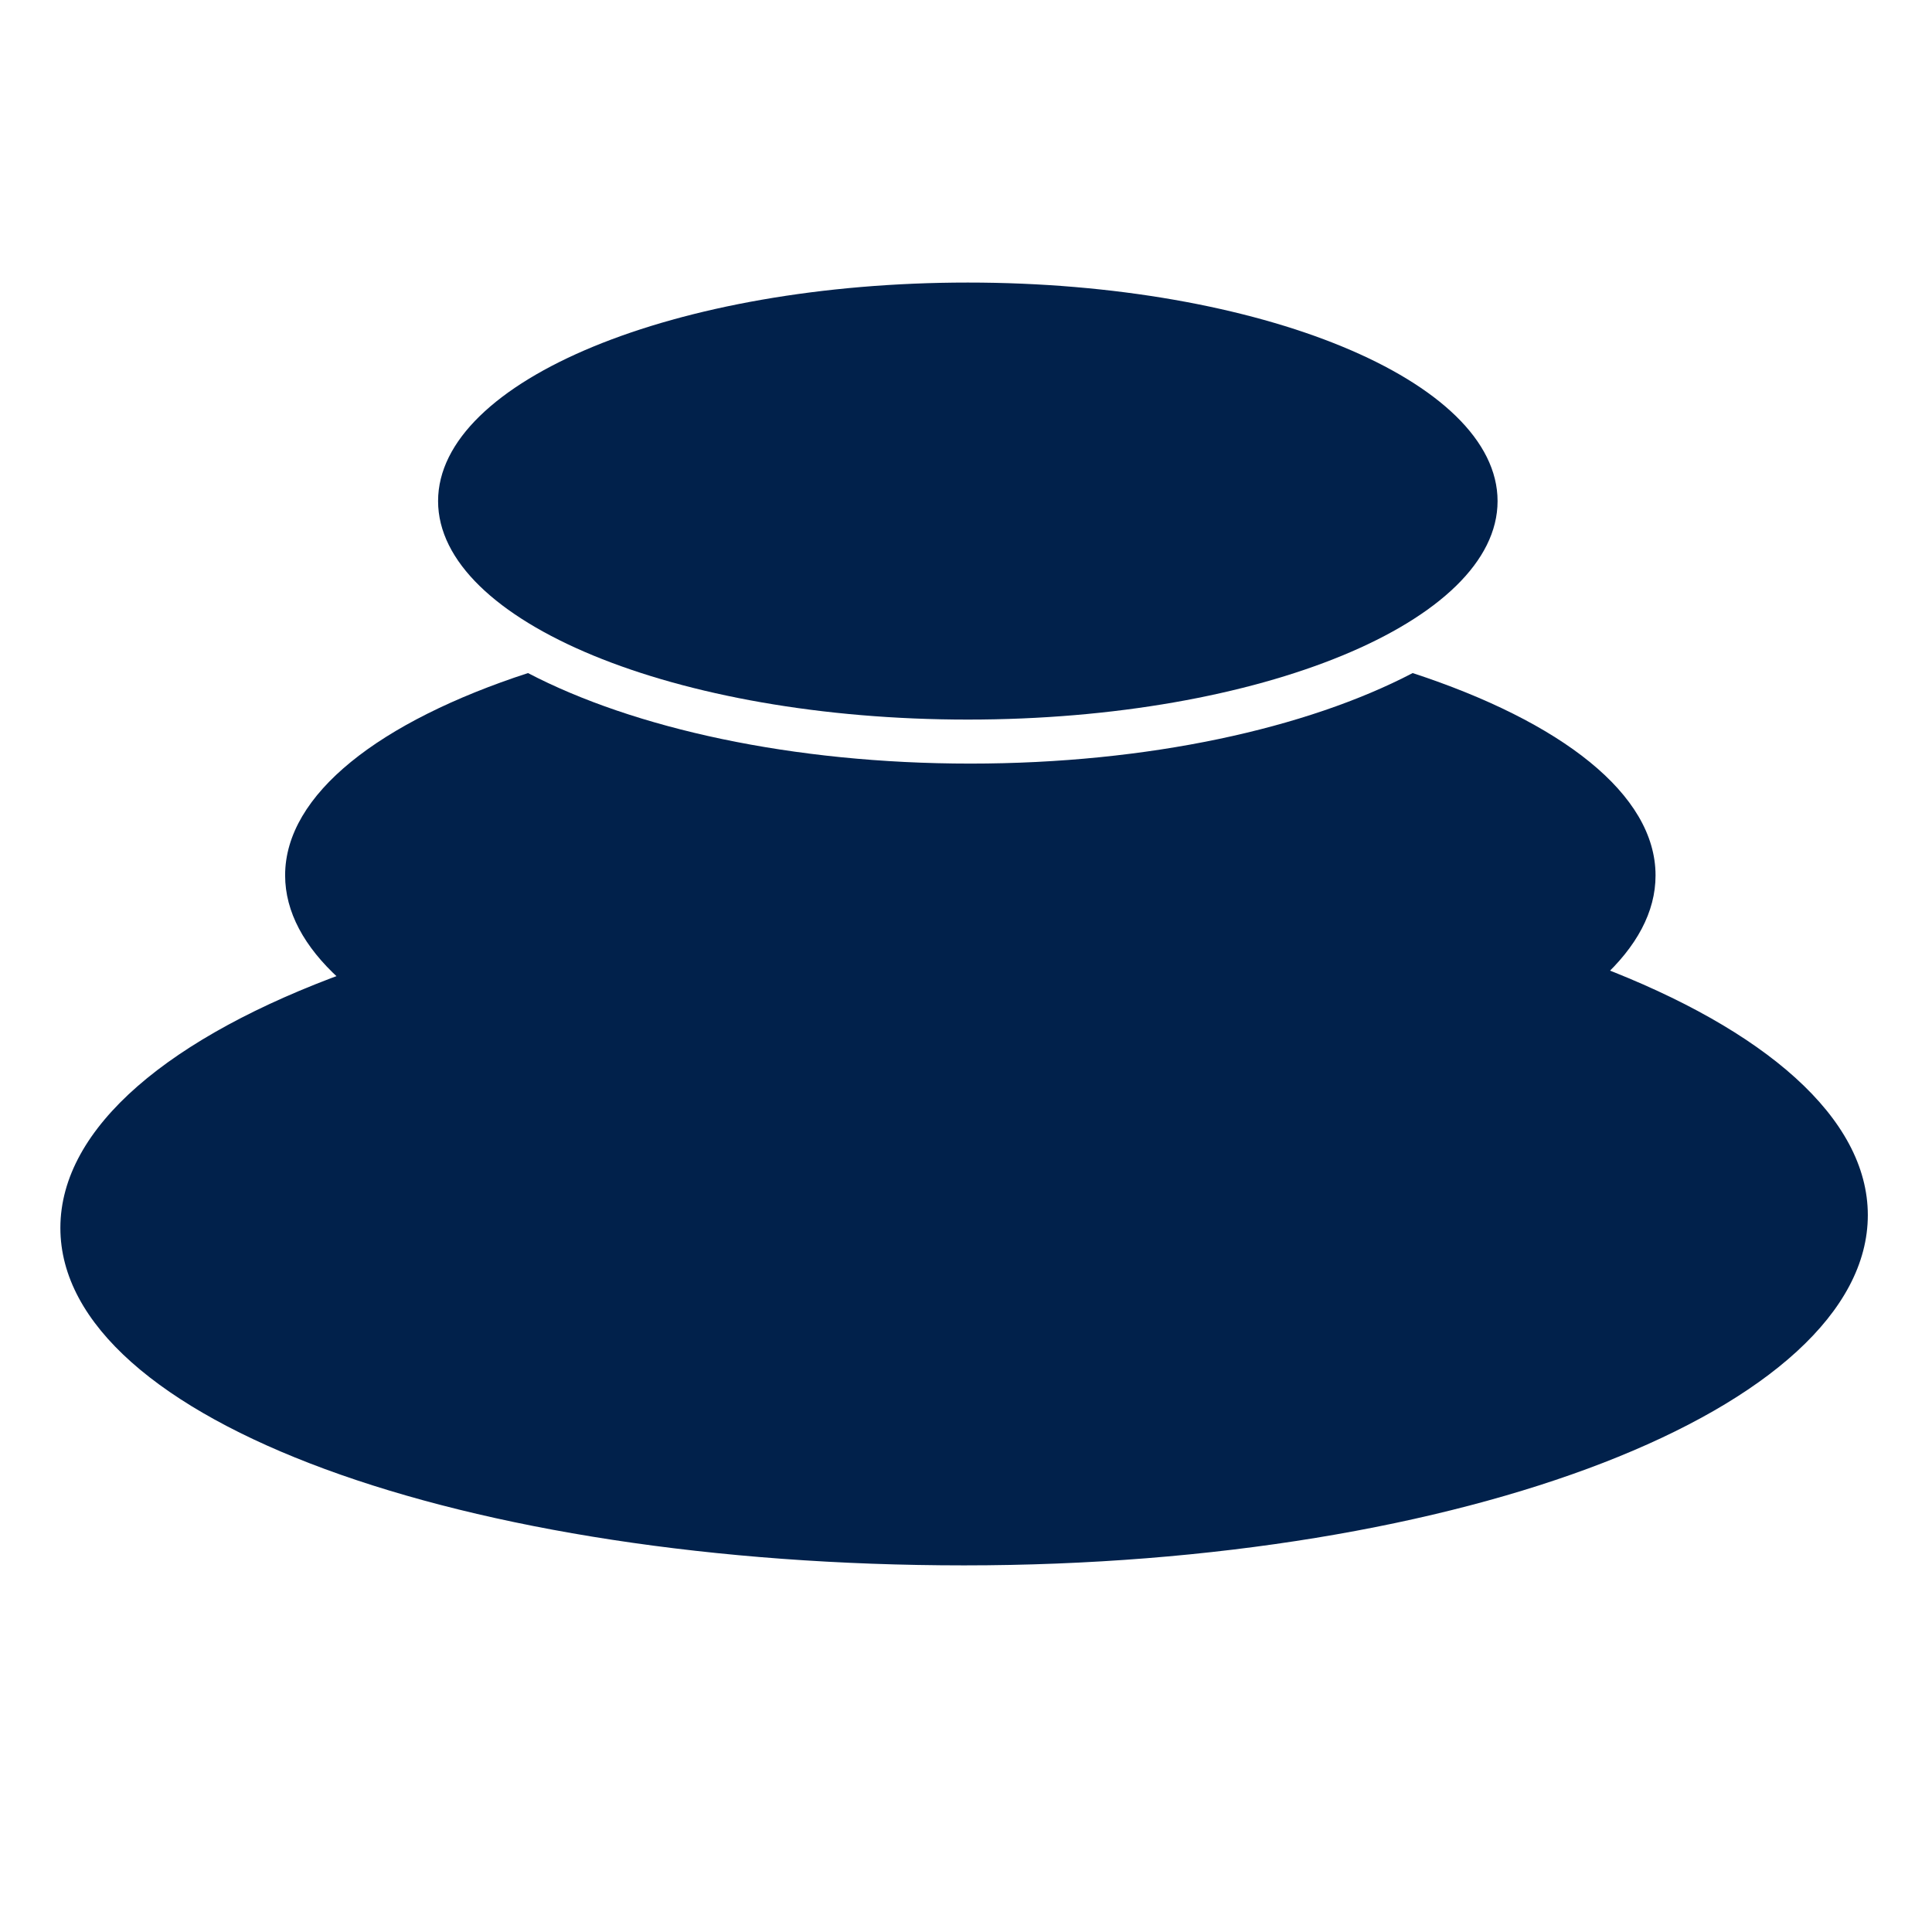
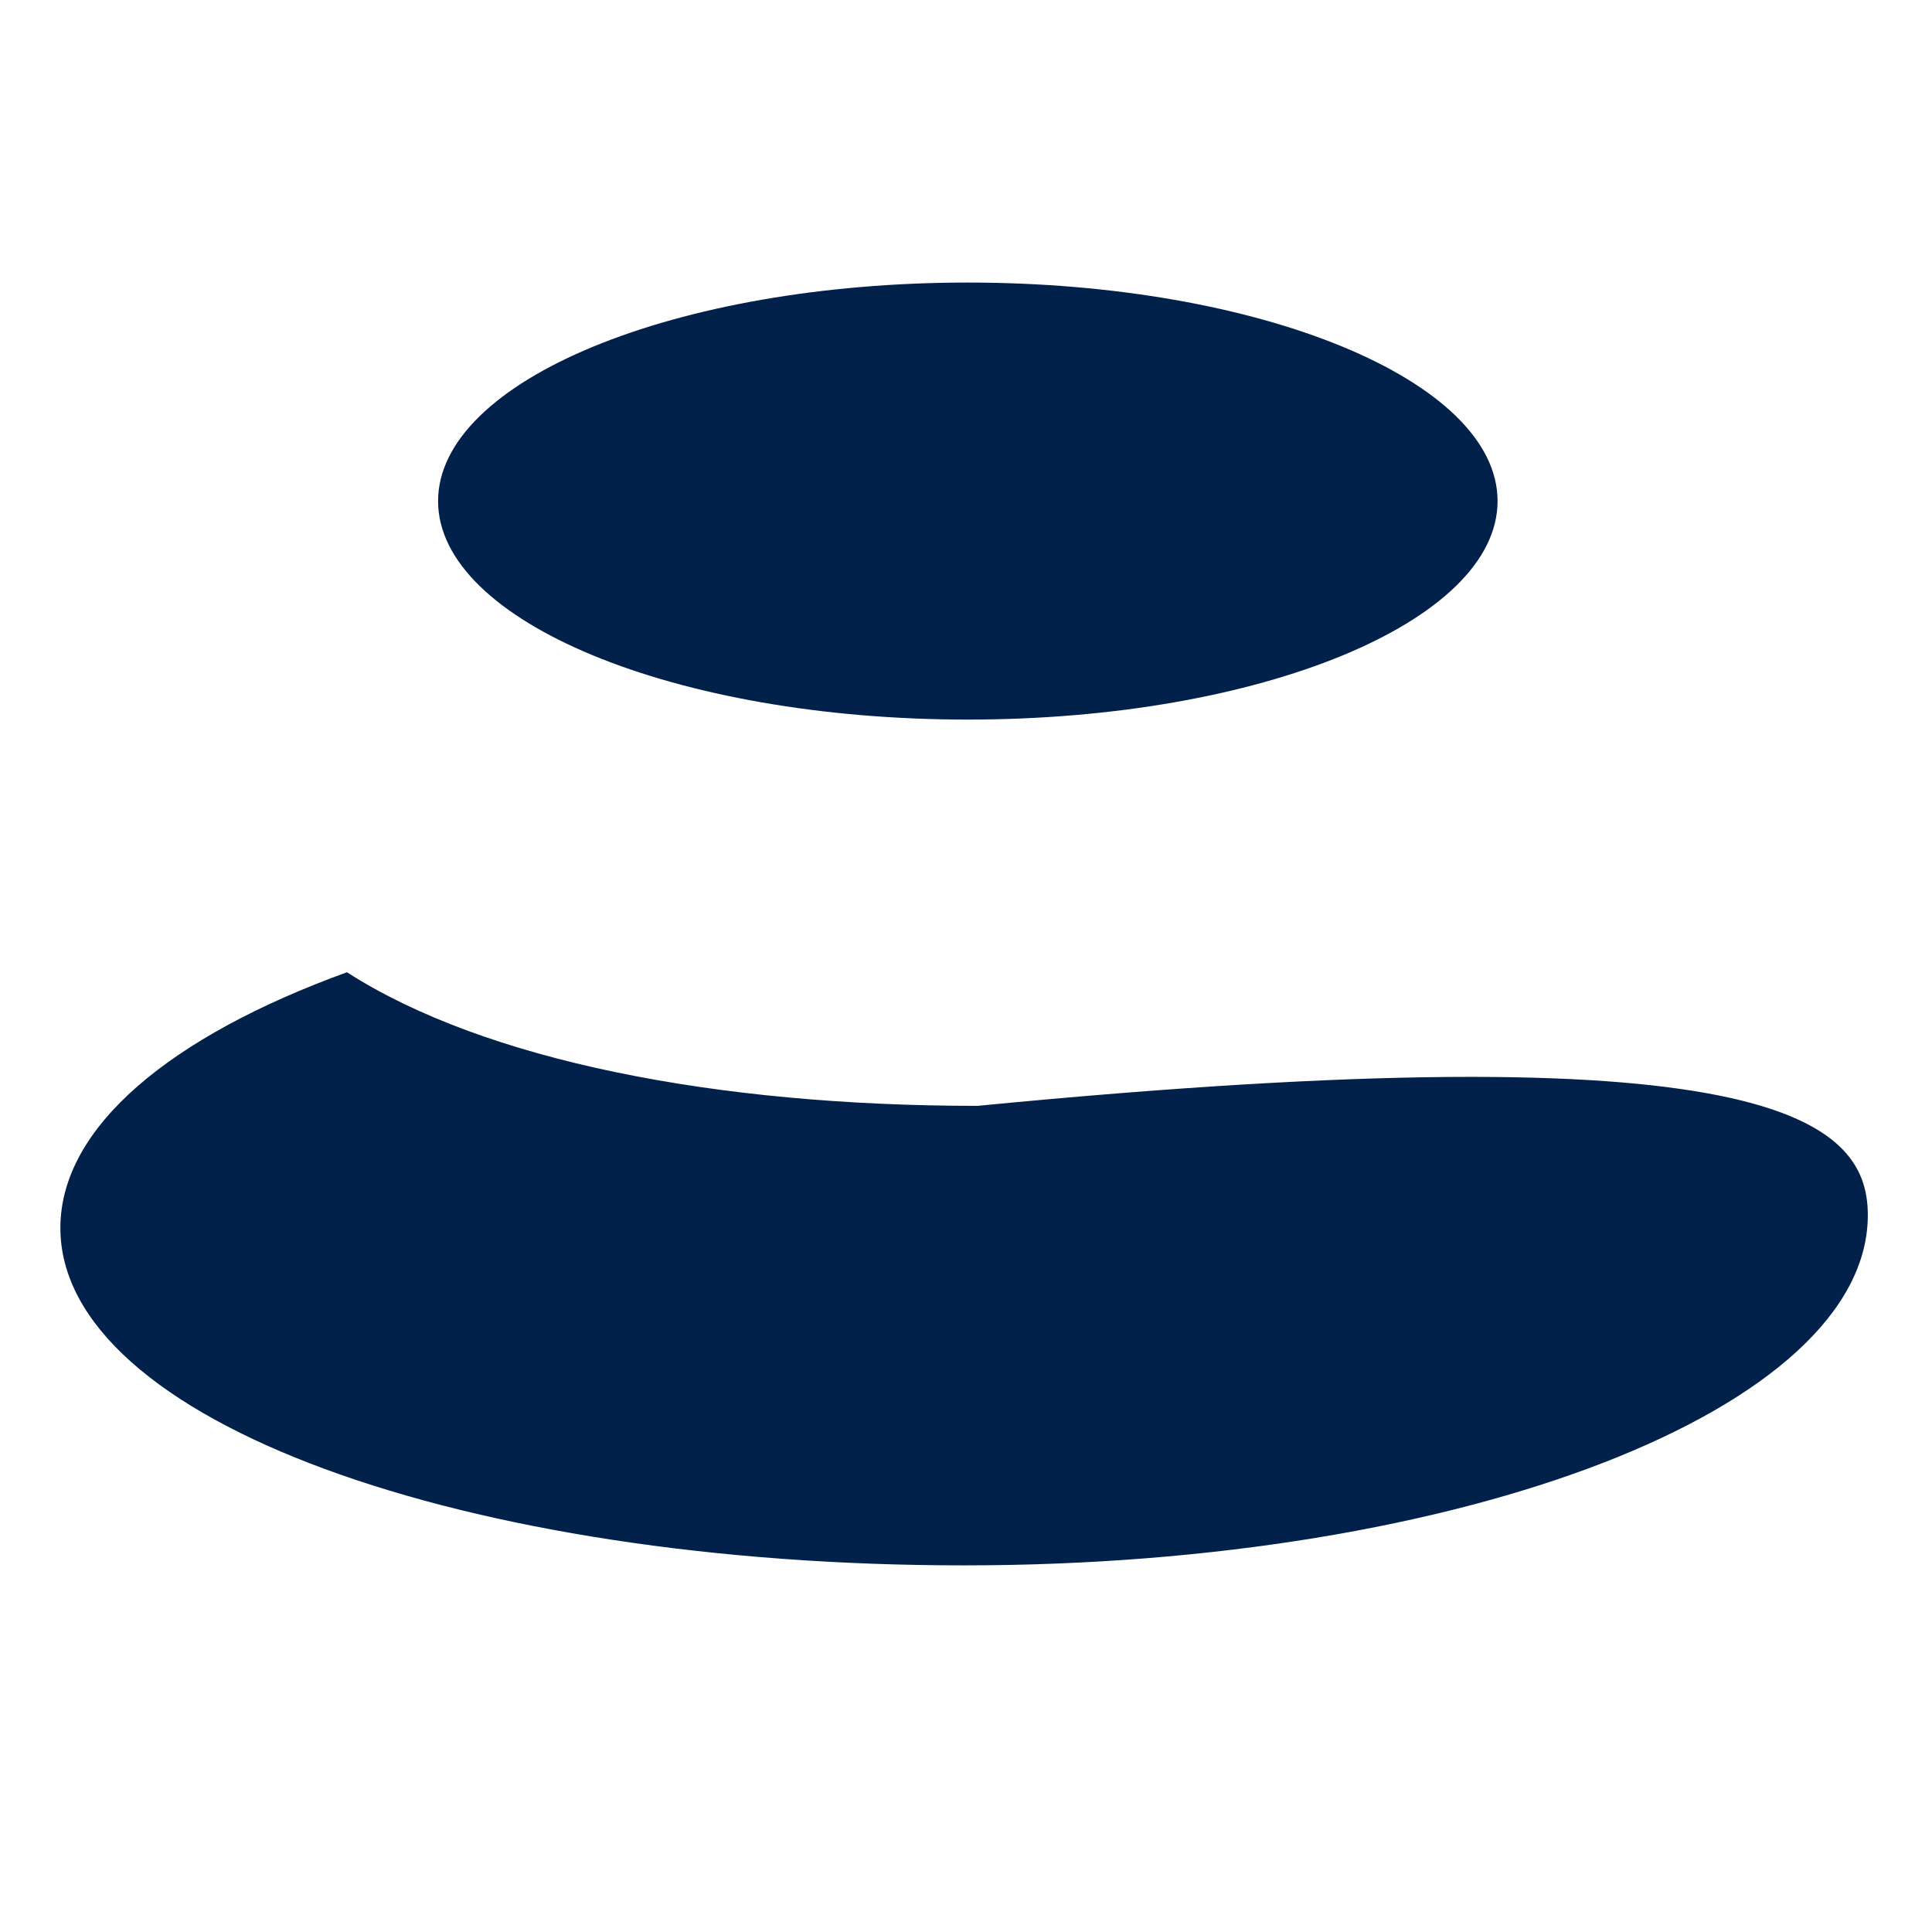
<svg xmlns="http://www.w3.org/2000/svg" width="64" height="64" viewBox="0 0 64 64" fill="none">
-   <path d="M31.937 51.855C15.402 51.855 2 47.077 2 40.676C2 37.336 5.65 34.327 11.493 32.207C16.053 35.133 23.706 36.633 32.382 36.633C40.851 36.633 48.338 34.802 52.94 32C58.452 34.099 61.874 37.026 61.874 40.252C61.874 46.663 48.472 51.855 31.937 51.855Z" fill="#01214B" />
-   <path d="M32.144 37.777C19.61 37.777 9.445 33.847 9.445 28.997C9.445 26.309 12.578 23.899 17.49 22.296C20.996 24.127 26.249 25.295 32.144 25.295C38.038 25.295 43.291 24.127 46.797 22.296C51.719 23.91 54.842 26.309 54.842 28.997C54.852 33.847 44.687 37.777 32.144 37.777Z" fill="#01214B" />
+   <path d="M31.937 51.855C15.402 51.855 2 47.077 2 40.676C2 37.336 5.65 34.327 11.493 32.207C16.053 35.133 23.706 36.633 32.382 36.633C58.452 34.099 61.874 37.026 61.874 40.252C61.874 46.663 48.472 51.855 31.937 51.855Z" fill="#01214B" />
  <path d="M32.061 23.837C22.371 23.837 14.512 20.59 14.512 16.599C14.512 12.607 22.371 9.36 32.061 9.36C41.75 9.36 49.609 12.607 49.609 16.599C49.609 20.59 41.75 23.837 32.061 23.837Z" fill="#01214B" />
</svg>